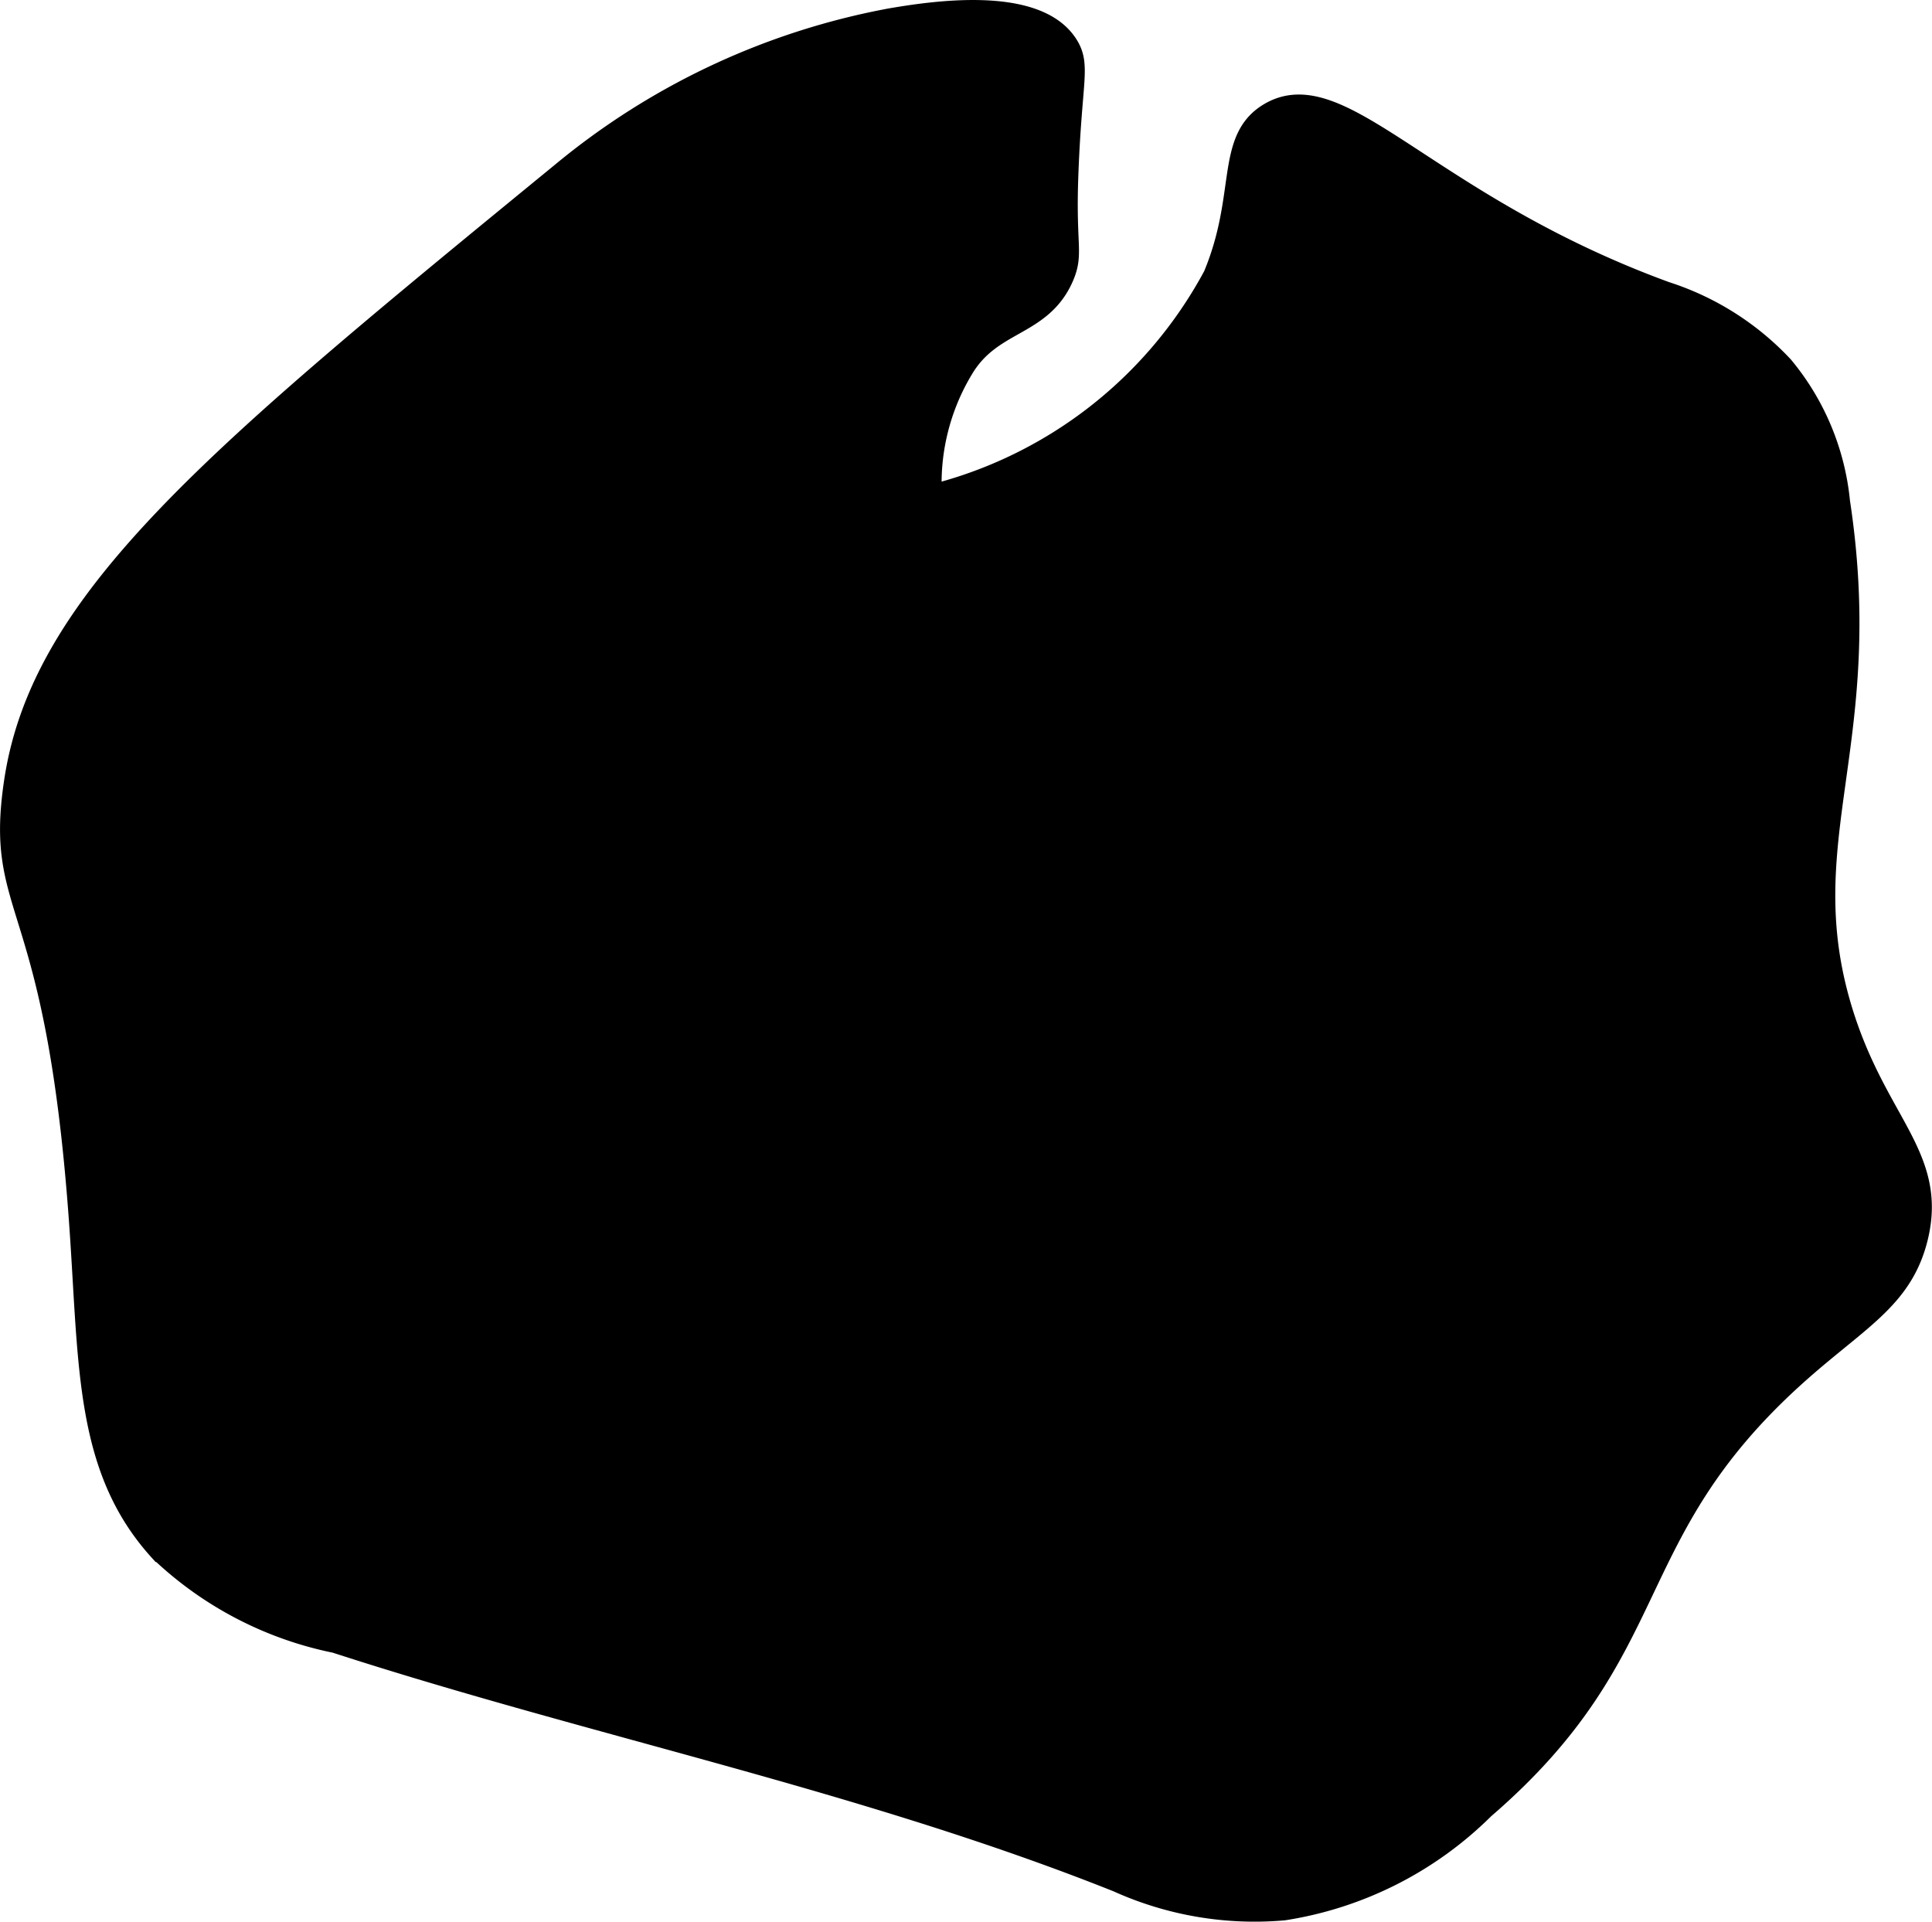
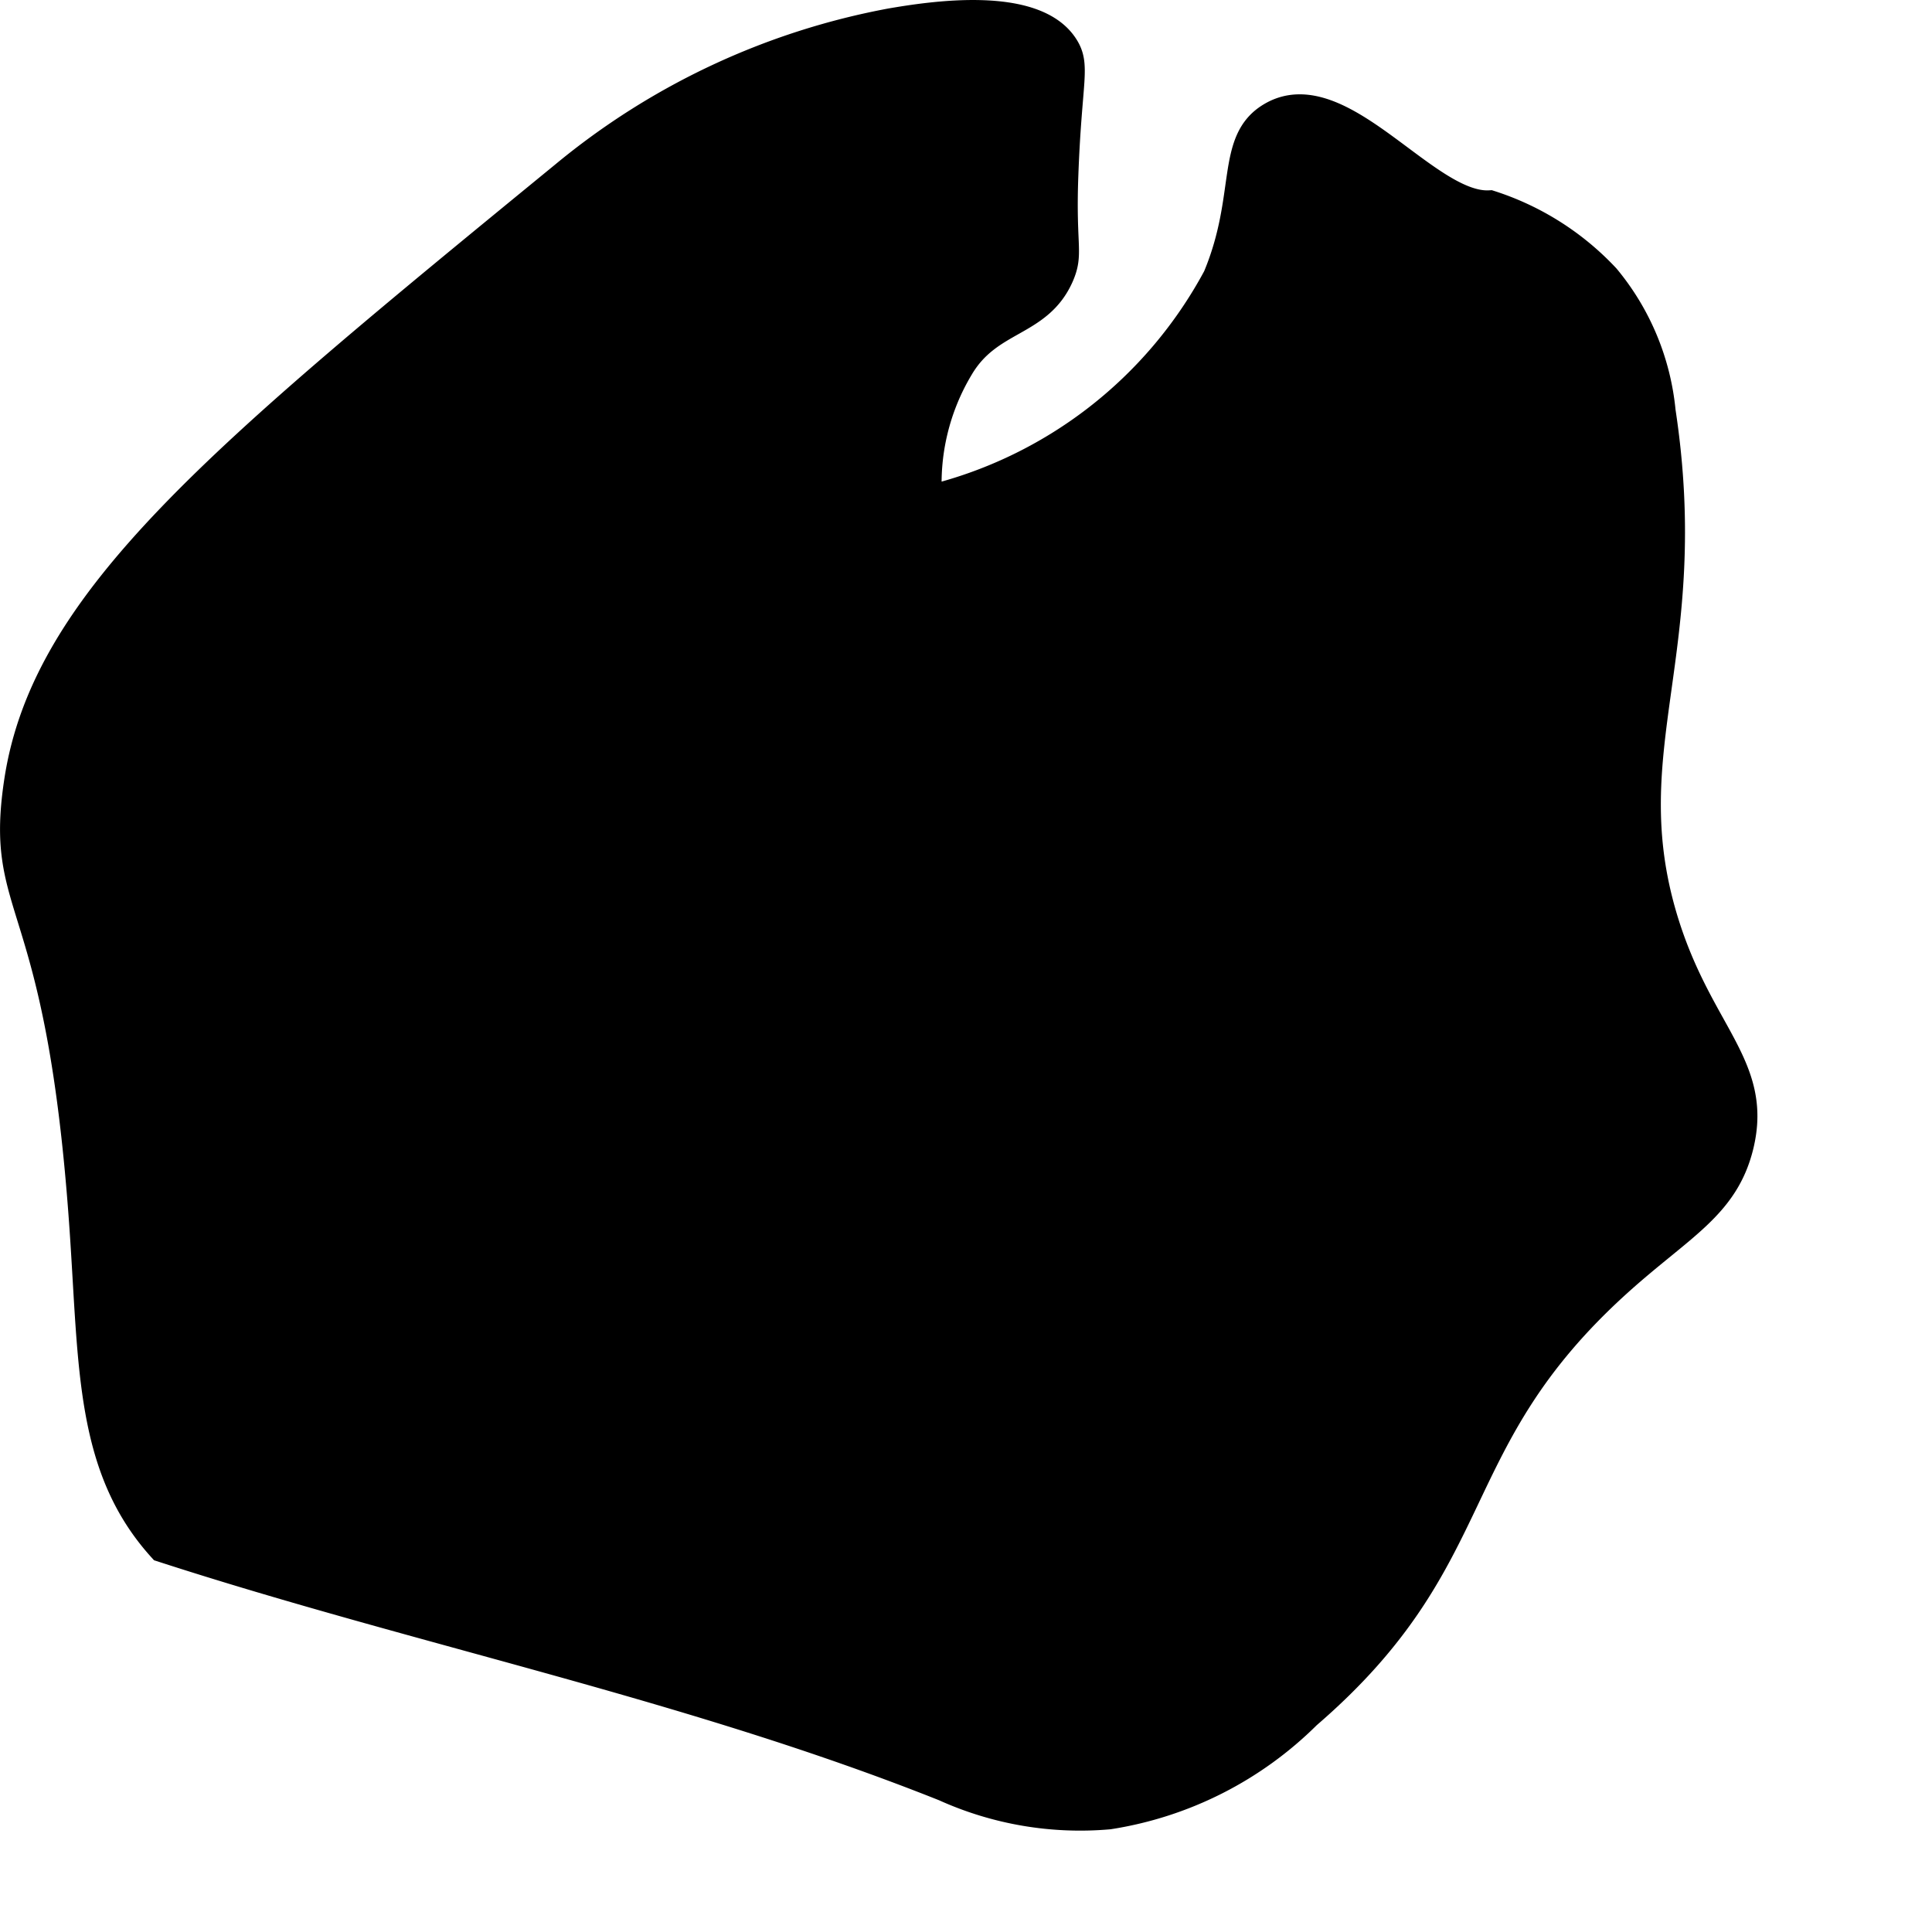
<svg xmlns="http://www.w3.org/2000/svg" version="1.1" width="3.743mm" height="3.724mm" viewBox="0 0 10.61 10.556">
  <defs>
    <style type="text/css">
      .a {
        stroke: #000;
        stroke-miterlimit: 10;
        stroke-width: 0.15px;
      }
    </style>
  </defs>
-   <path class="a" d="M.097,4.295c-.111.74.232.587.36,2.456.052.761.032,1.312.431,1.752a1.946,1.946,0,0,0,.958.5c1.425.462,2.906.759,4.298,1.314a1.808,1.808,0,0,0,.904.154,1.978,1.978,0,0,0,1.09-.552c1.01-.87.73-1.492,1.708-2.375.344-.31.585-.419.667-.75.109-.442-.228-.622-.417-1.25-.281-.936.19-1.464-.011-2.786a1.354,1.354,0,0,0-.306-.734,1.499,1.499,0,0,0-.638-.404C7.834,1.142,7.36.409,6.979.637c-.231.138-.113.441-.298.884A2.441,2.441,0,0,1,5.099,2.741a1.235,1.235,0,0,1,.173-.722c.161-.273.43-.235.549-.5.057-.129.011-.155.026-.557.019-.525.069-.601,0-.708C5.679-.007,5.106.084,4.894.12A3.947,3.947,0,0,0,3.097.961C1.196,2.518.246,3.296.097,4.295Z" />
+   <path class="a" d="M.097,4.295c-.111.74.232.587.36,2.456.052.761.032,1.312.431,1.752c1.425.462,2.906.759,4.298,1.314a1.808,1.808,0,0,0,.904.154,1.978,1.978,0,0,0,1.09-.552c1.01-.87.73-1.492,1.708-2.375.344-.31.585-.419.667-.75.109-.442-.228-.622-.417-1.25-.281-.936.19-1.464-.011-2.786a1.354,1.354,0,0,0-.306-.734,1.499,1.499,0,0,0-.638-.404C7.834,1.142,7.36.409,6.979.637c-.231.138-.113.441-.298.884A2.441,2.441,0,0,1,5.099,2.741a1.235,1.235,0,0,1,.173-.722c.161-.273.43-.235.549-.5.057-.129.011-.155.026-.557.019-.525.069-.601,0-.708C5.679-.007,5.106.084,4.894.12A3.947,3.947,0,0,0,3.097.961C1.196,2.518.246,3.296.097,4.295Z" />
</svg>